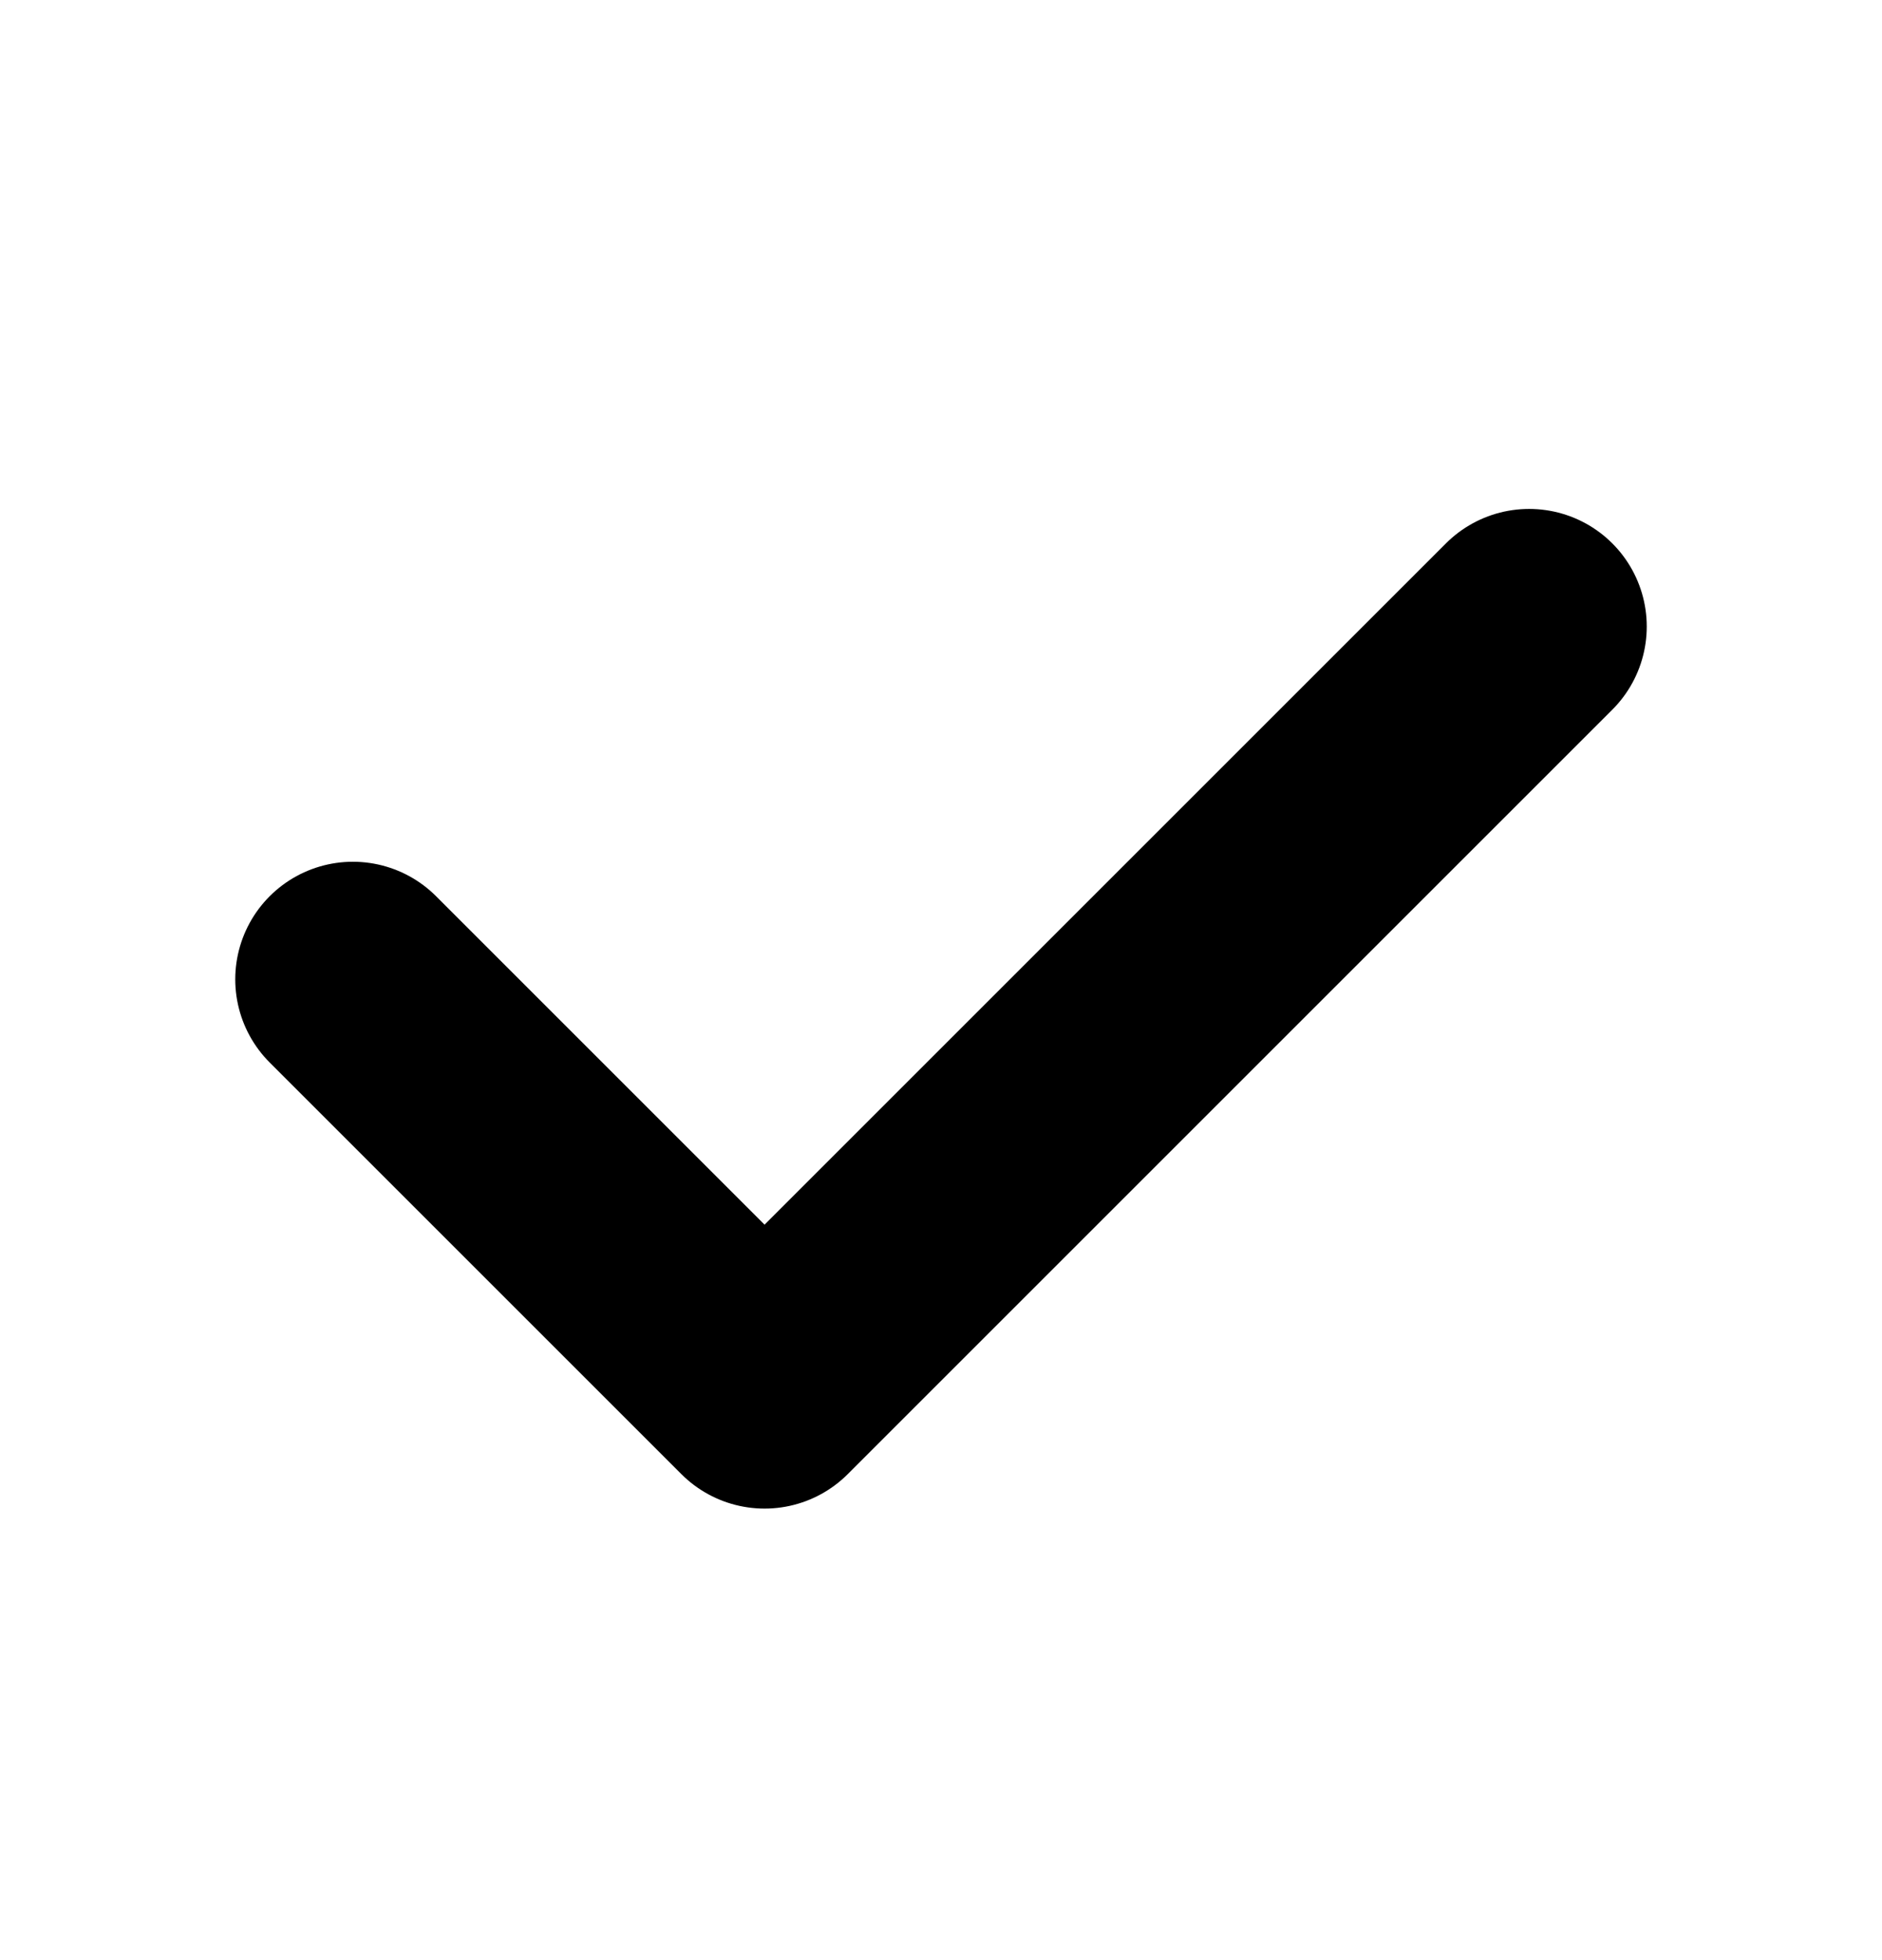
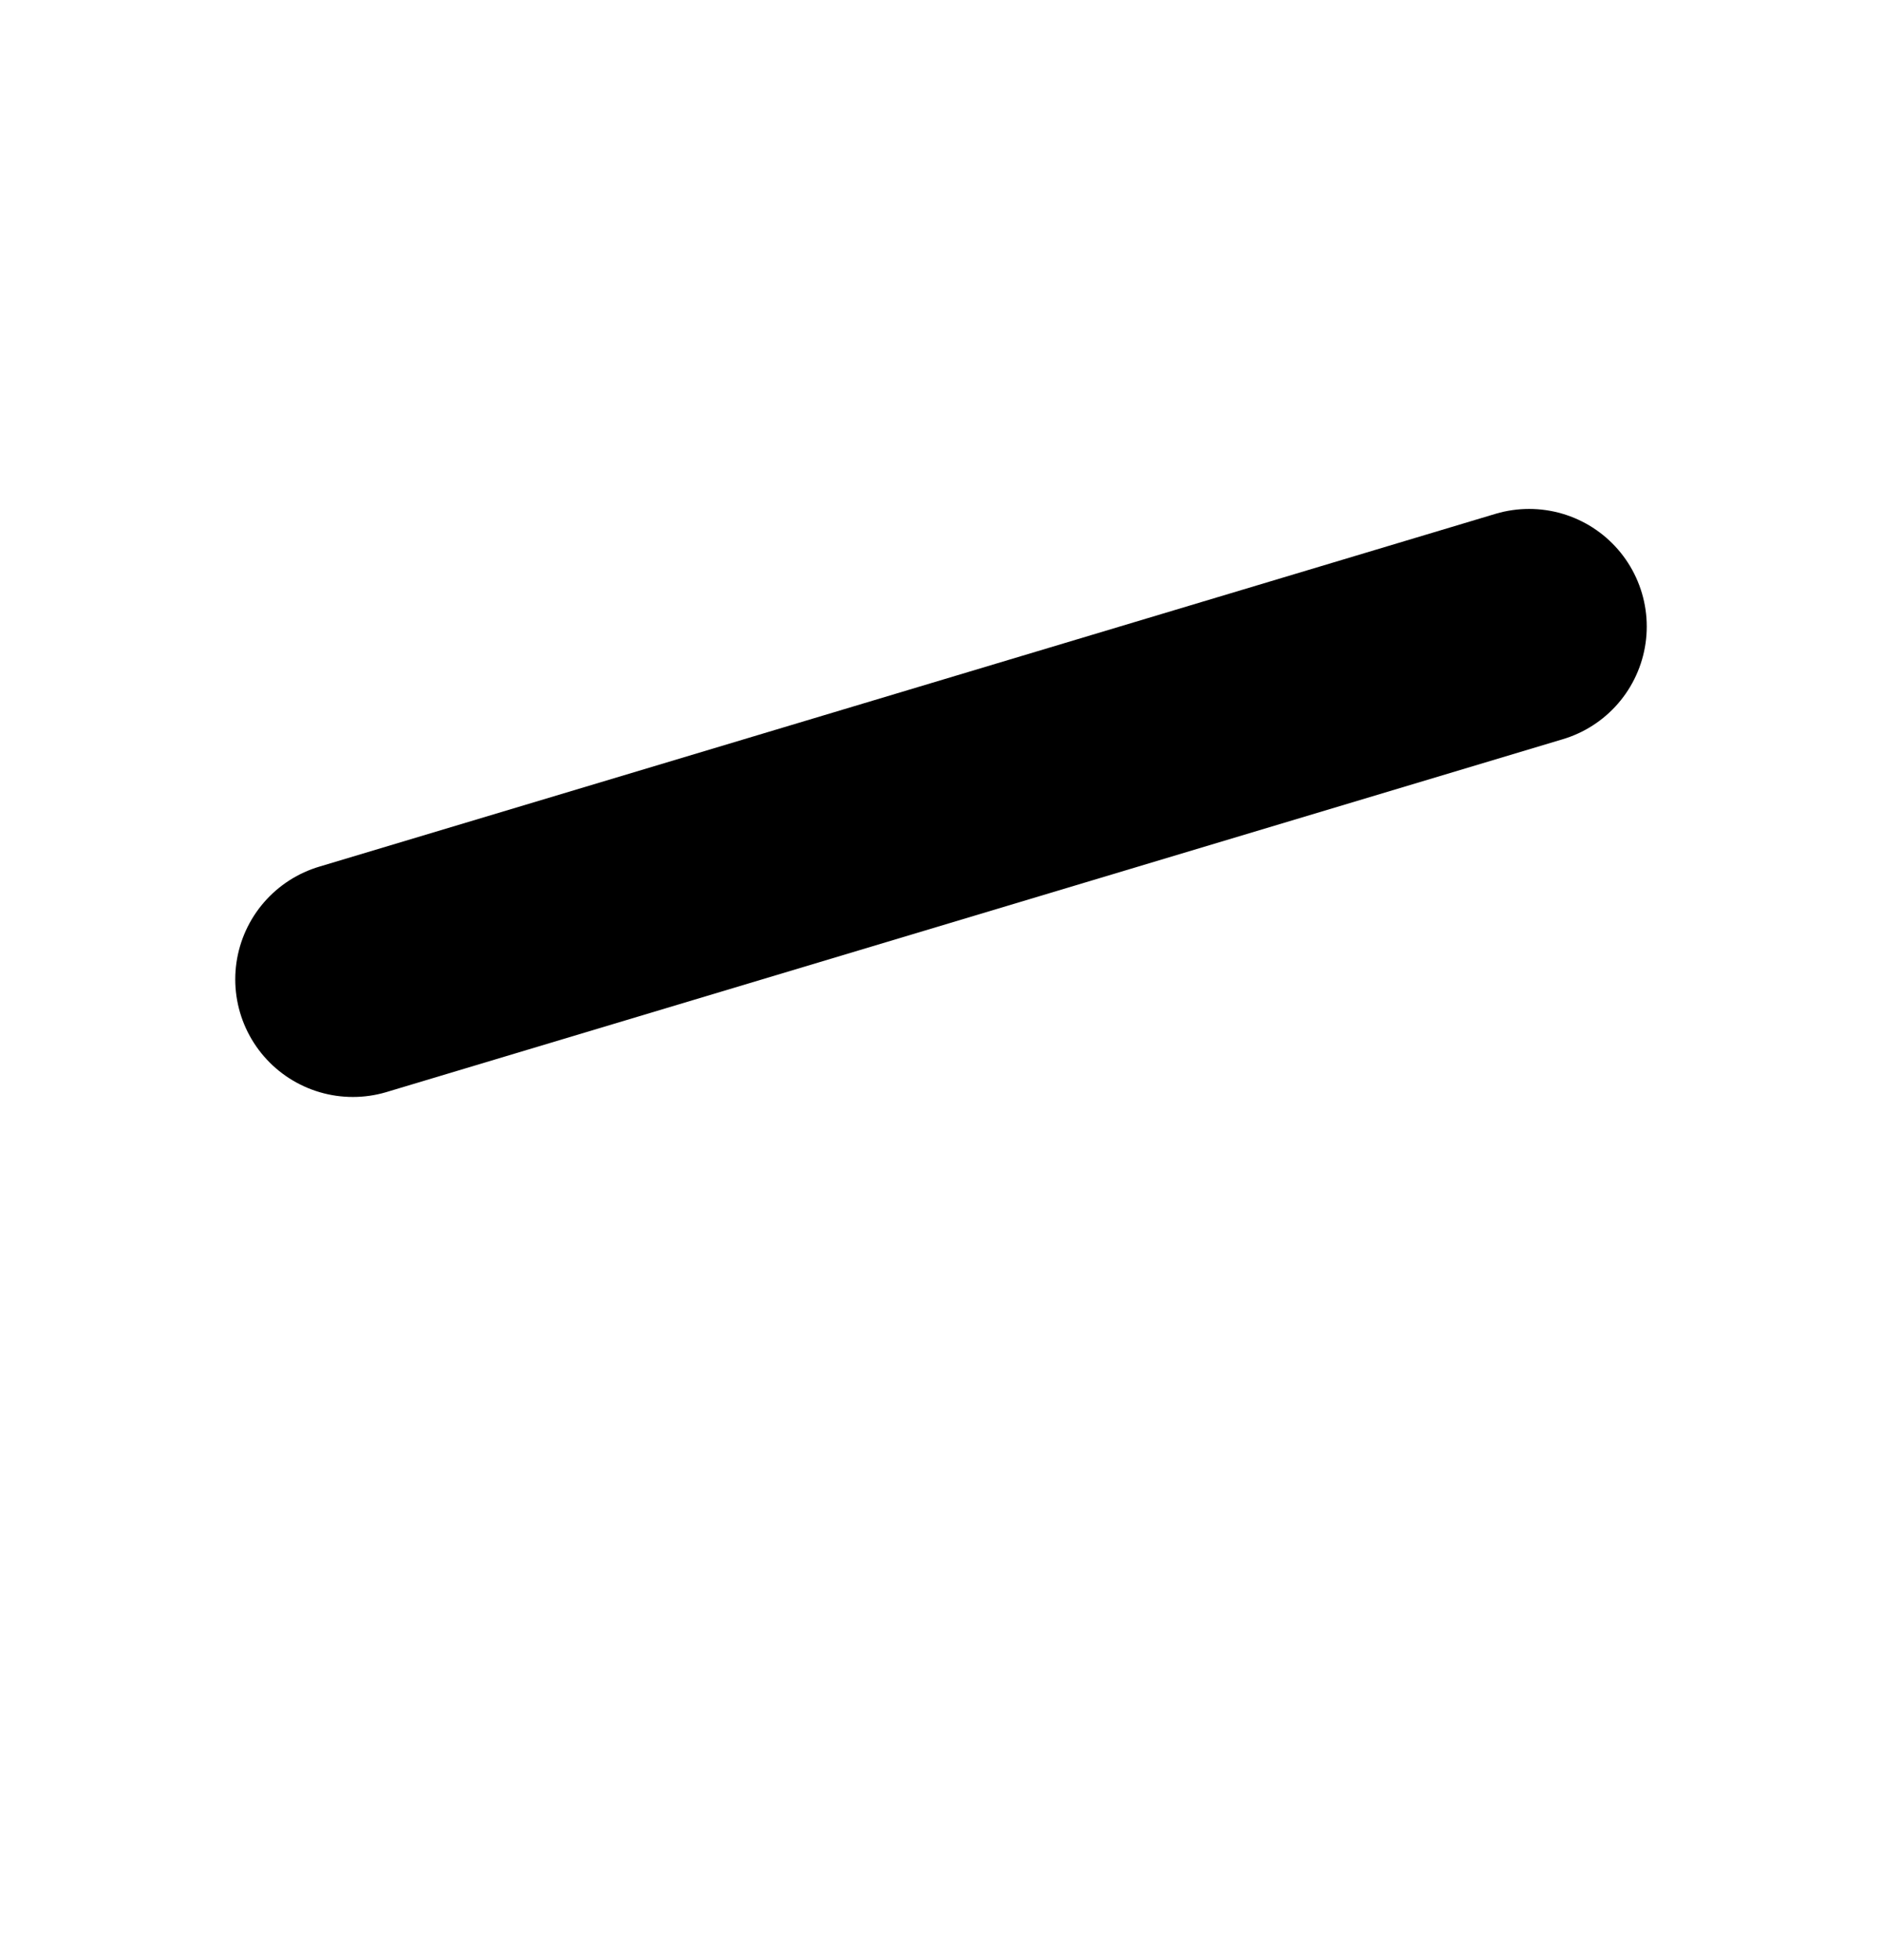
<svg xmlns="http://www.w3.org/2000/svg" width="24" height="25" viewBox="0 0 24 25" fill="none">
-   <path d="M4.5 12.491L9.75 17.741L19.5 7.991" stroke="black" stroke-width="3" stroke-linecap="round" stroke-linejoin="round" />
+   <path d="M4.5 12.491L19.5 7.991" stroke="black" stroke-width="3" stroke-linecap="round" stroke-linejoin="round" />
</svg>